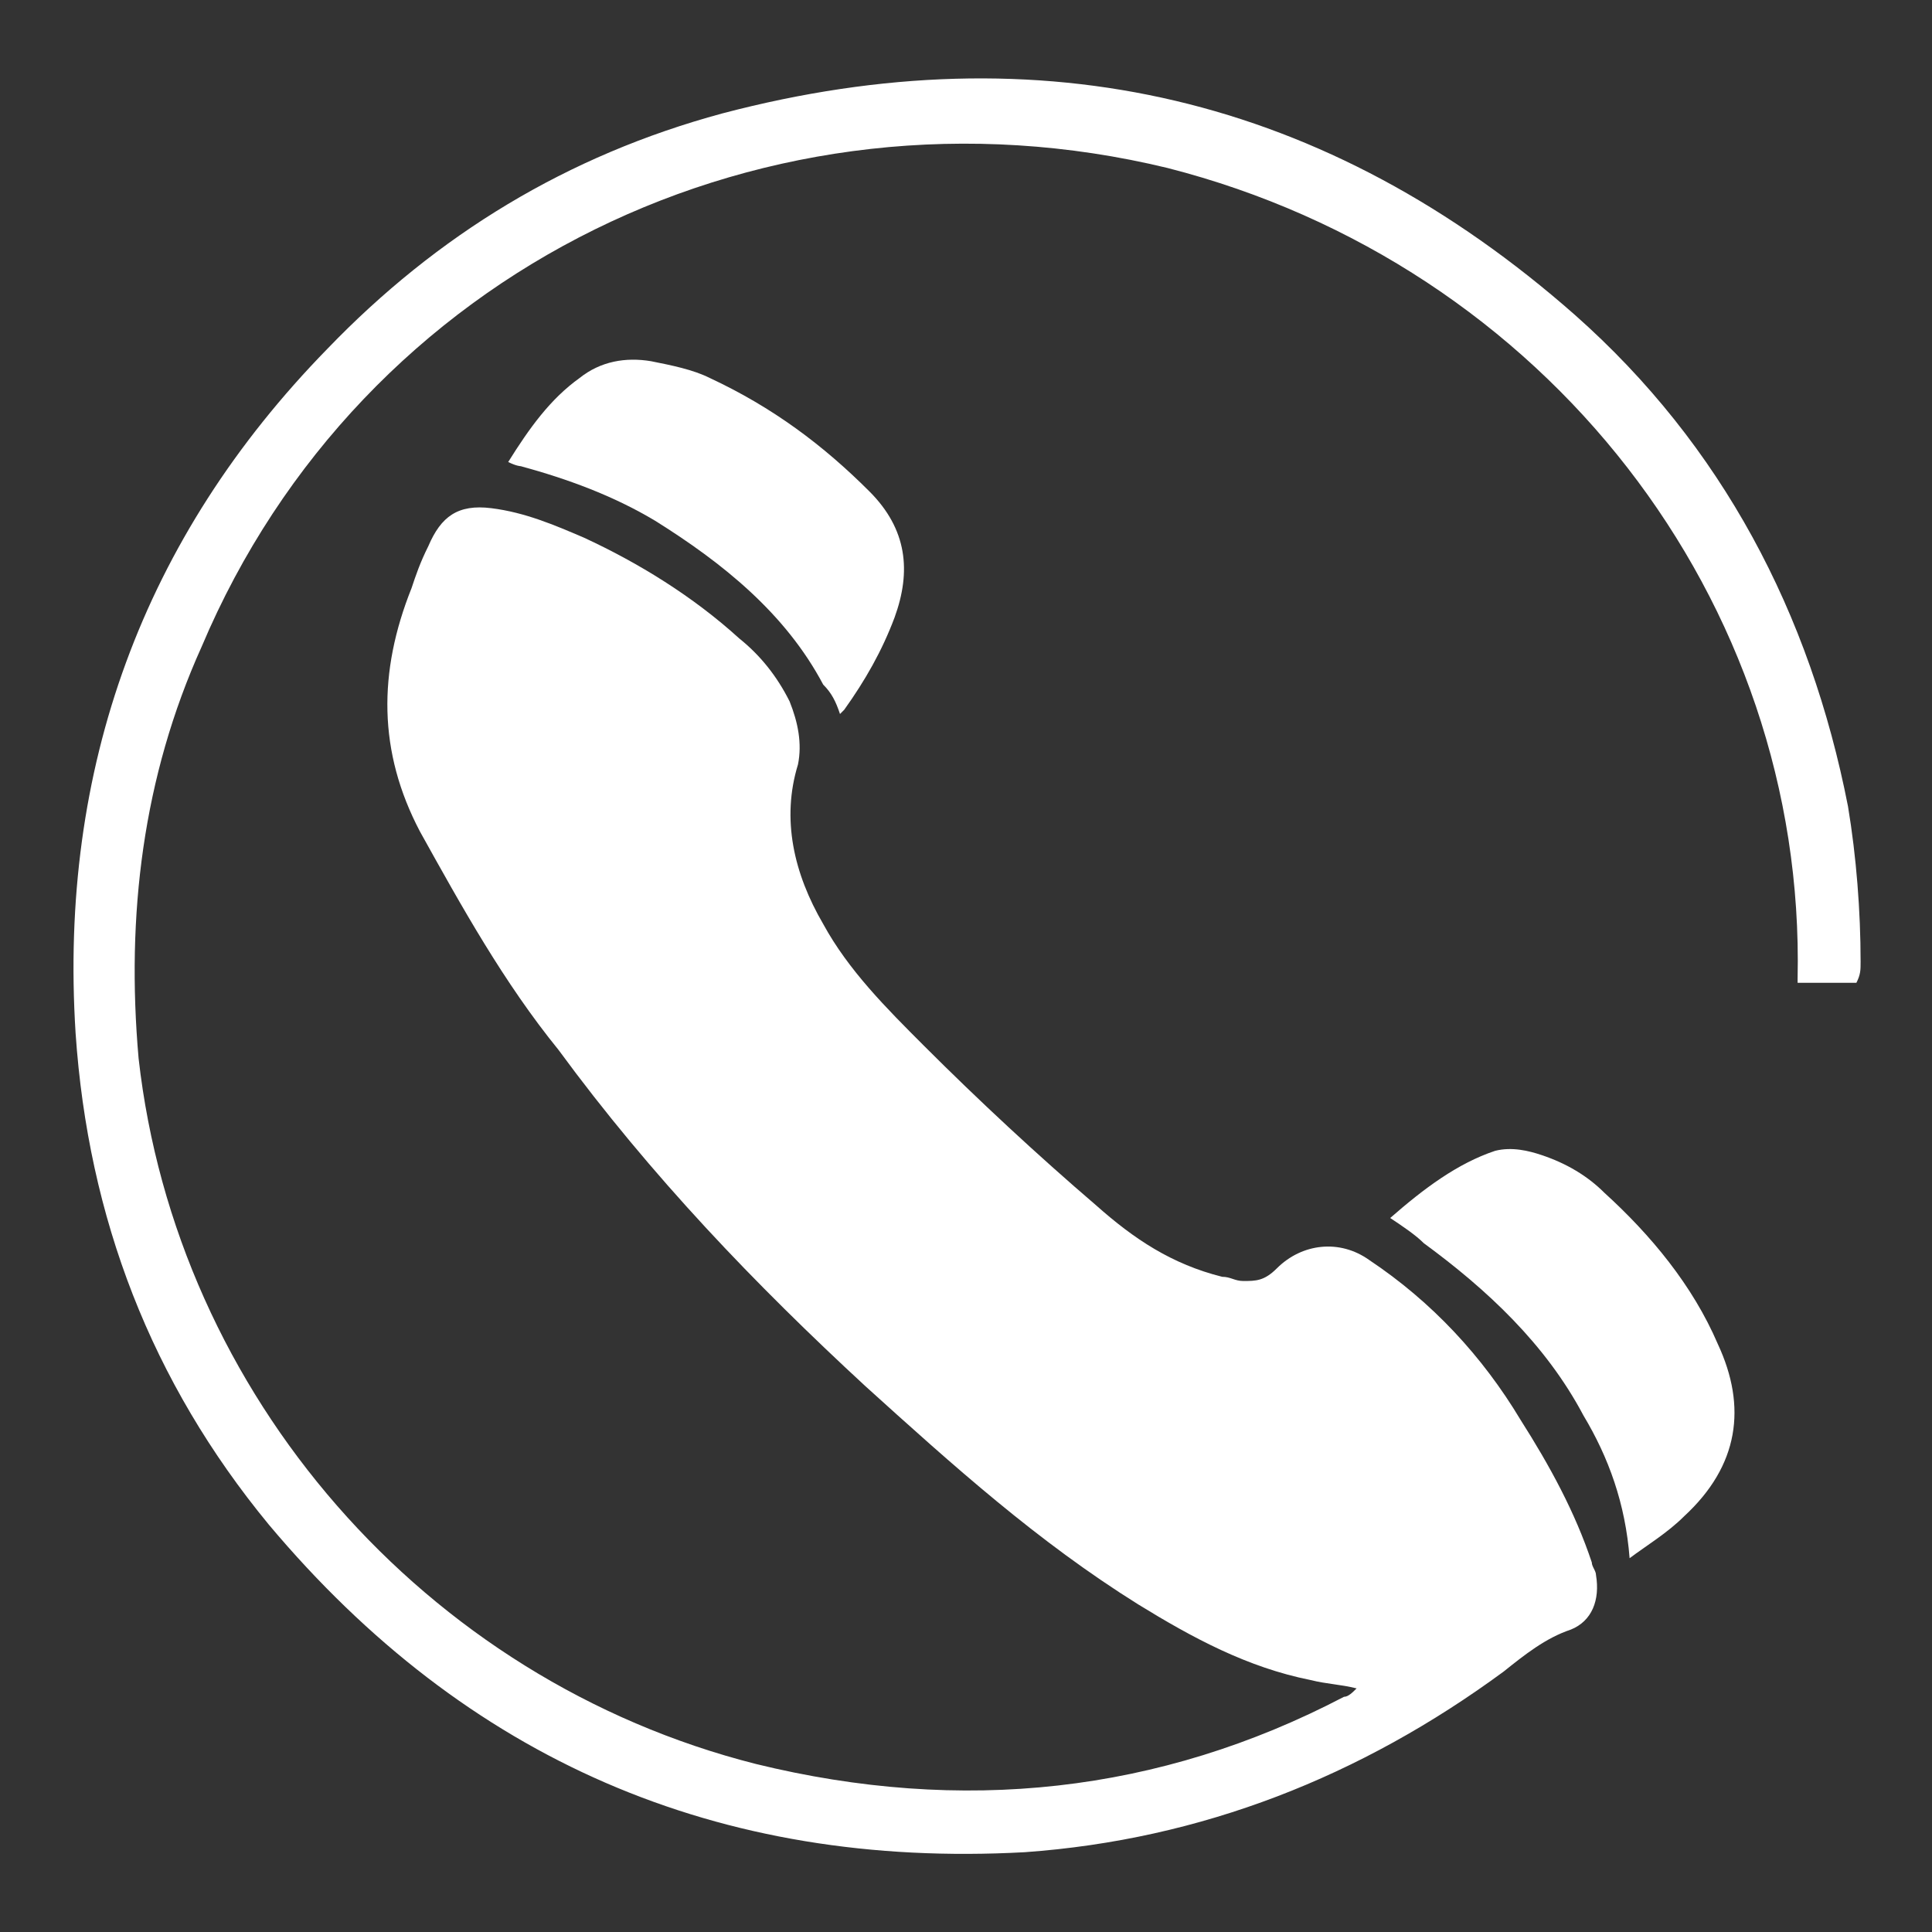
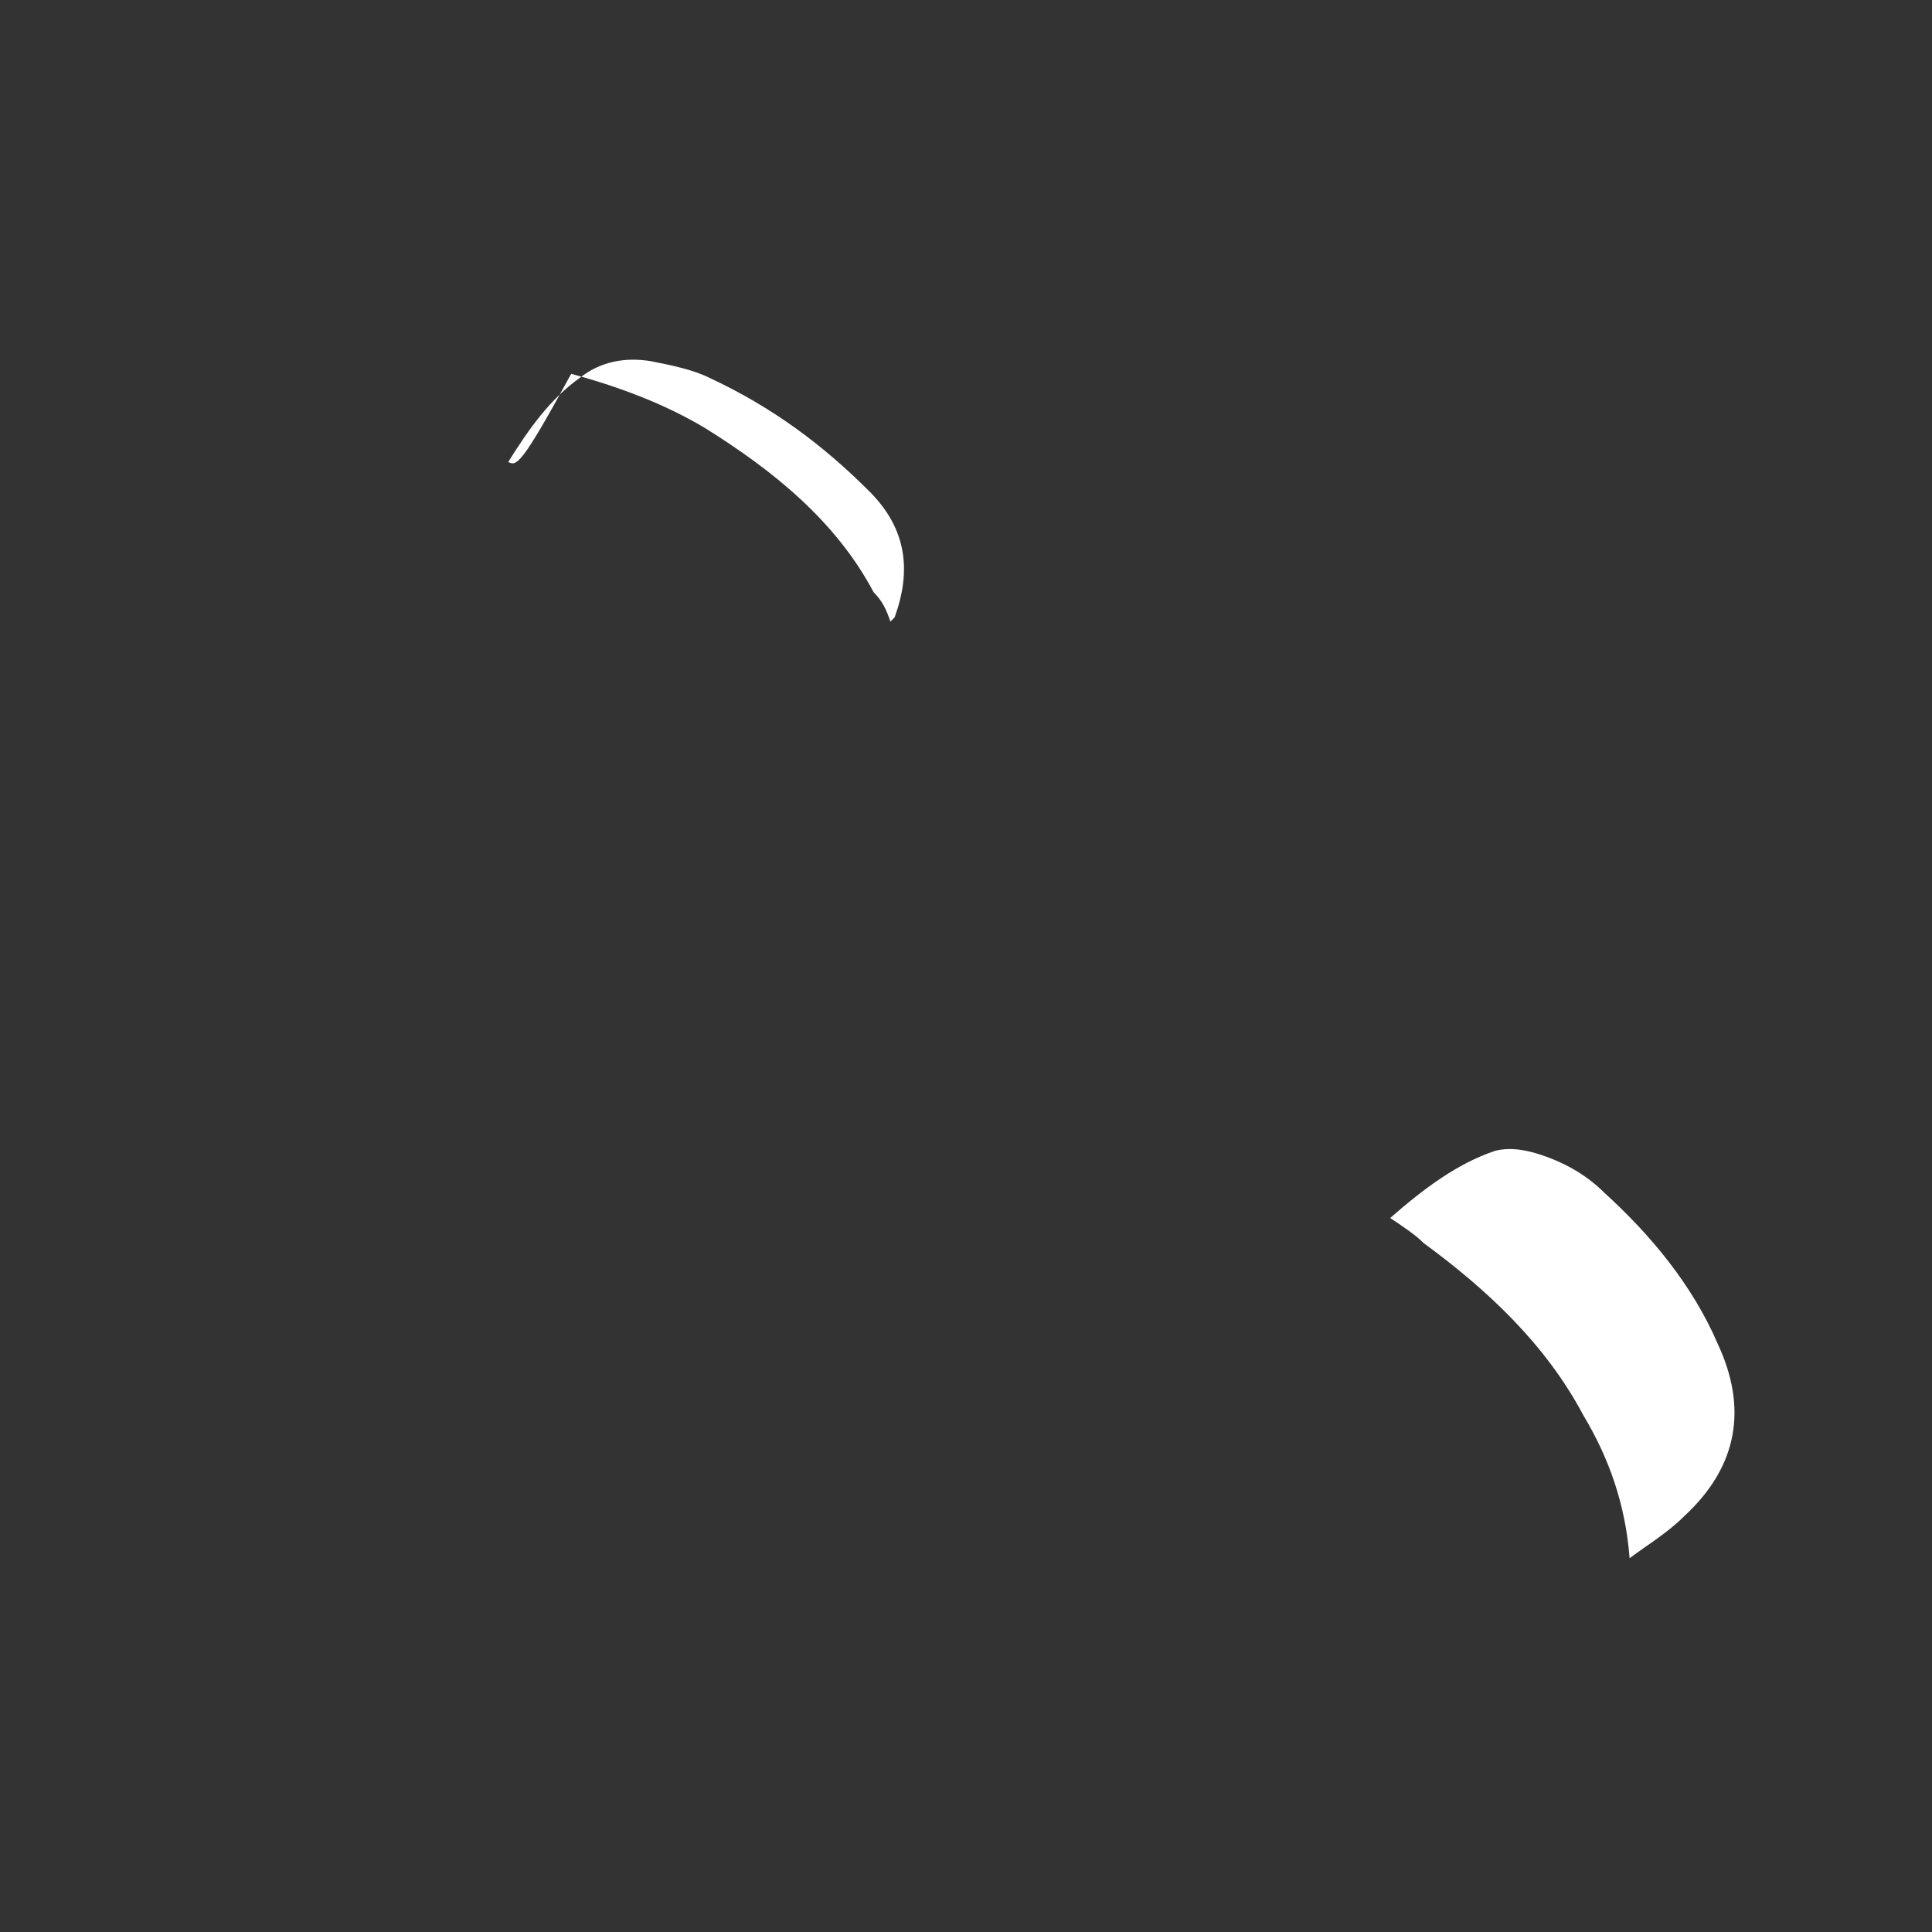
<svg xmlns="http://www.w3.org/2000/svg" version="1.1" id="Layer_1" x="0px" y="0px" viewBox="0 0 46 46" style="enable-background:new 0 0 46 46;" xml:space="preserve">
  <rect x="0" y="0" width="46" height="46" fill="#333333" stroke="none" />
  <style type="text/css">
	.st0{fill:#FFFFFF;}
</style>
  <g>
-     <path id="XMLID_3_" class="st0" d="M44.2,23.4c-0.5,0-1,0-1.4,0c0,0,0-0.1,0-0.1c0.2-9-6-17-15-19.3c-9.5-2.3-19.2,2.4-23,11.4   c-1.4,3.1-1.8,6.4-1.5,9.8C4.2,33.2,10.1,40,18,42c4.9,1.2,9.6,0.7,14-1.6c0.1,0,0.2-0.1,0.3-0.2c-0.4-0.1-0.7-0.1-1.1-0.2   c-1.5-0.3-2.8-1-4.1-1.8c-2.4-1.5-4.4-3.3-6.5-5.2C18,30.6,15.5,28,13.3,25C12,23.4,11,21.6,10,19.8c-1-1.9-1-3.8-0.2-5.8   c0.1-0.3,0.2-0.6,0.4-1c0.3-0.7,0.7-1,1.5-0.9c0.8,0.1,1.5,0.4,2.2,0.7c1.3,0.6,2.6,1.4,3.7,2.4c0.5,0.4,0.9,0.9,1.2,1.5   c0.2,0.5,0.3,1,0.2,1.5c-0.4,1.3-0.1,2.6,0.6,3.8c0.6,1.1,1.5,2,2.4,2.9c1.3,1.3,2.7,2.6,4.1,3.8c0.9,0.8,1.8,1.4,3,1.7   c0.2,0,0.3,0.1,0.5,0.1c0.3,0,0.5,0,0.8-0.3c0.6-0.6,1.5-0.7,2.2-0.2c1.5,1,2.7,2.3,3.6,3.8c0.7,1.1,1.3,2.2,1.7,3.4   c0,0.1,0.1,0.2,0.1,0.3c0.1,0.6-0.1,1.1-0.6,1.3c-0.6,0.2-1.1,0.6-1.6,1c-3.4,2.5-7.2,4-11.4,4.3c-7.3,0.4-13.3-2.2-18-7.8   C3.6,32.9,2.1,29,1.8,24.6c-0.4-6.3,1.6-11.8,6-16.3c2.6-2.7,5.7-4.6,9.4-5.6c7.6-2,14.4-0.4,20.3,4.8c3.5,3.1,5.6,7.1,6.5,11.7   c0.2,1.2,0.3,2.5,0.3,3.7C44.3,23.1,44.3,23.2,44.2,23.4z" />
    <path id="XMLID_2_" class="st0" d="M33.1,29c0.8-0.7,1.6-1.3,2.5-1.6c0.4-0.1,0.8,0,1.1,0.1c0.6,0.2,1.1,0.5,1.5,0.9   c1.1,1,2.1,2.2,2.7,3.6c0.7,1.5,0.5,2.9-0.8,4.1c-0.4,0.4-0.9,0.7-1.3,1c-0.1-1.3-0.5-2.4-1.1-3.4c-0.9-1.7-2.3-3-3.8-4.1   C33.7,29.4,33.4,29.2,33.1,29z" />
-     <path id="XMLID_1_" class="st0" d="M12.1,11c0.5-0.8,1-1.5,1.7-2c0.5-0.4,1.1-0.5,1.7-0.4c0.5,0.1,1,0.2,1.4,0.4   c1.5,0.7,2.7,1.6,3.8,2.7c0.9,0.9,1,1.9,0.6,3c-0.3,0.8-0.7,1.5-1.2,2.2c0,0,0,0-0.1,0.1c-0.1-0.3-0.2-0.5-0.4-0.7   c-0.9-1.7-2.4-2.9-4-3.9c-1-0.6-2.1-1-3.2-1.3C12.4,11.1,12.3,11.1,12.1,11z" />
+     <path id="XMLID_1_" class="st0" d="M12.1,11c0.5-0.8,1-1.5,1.7-2c0.5-0.4,1.1-0.5,1.7-0.4c0.5,0.1,1,0.2,1.4,0.4   c1.5,0.7,2.7,1.6,3.8,2.7c0.9,0.9,1,1.9,0.6,3c0,0,0,0-0.1,0.1c-0.1-0.3-0.2-0.5-0.4-0.7   c-0.9-1.7-2.4-2.9-4-3.9c-1-0.6-2.1-1-3.2-1.3C12.4,11.1,12.3,11.1,12.1,11z" />
  </g>
</svg>